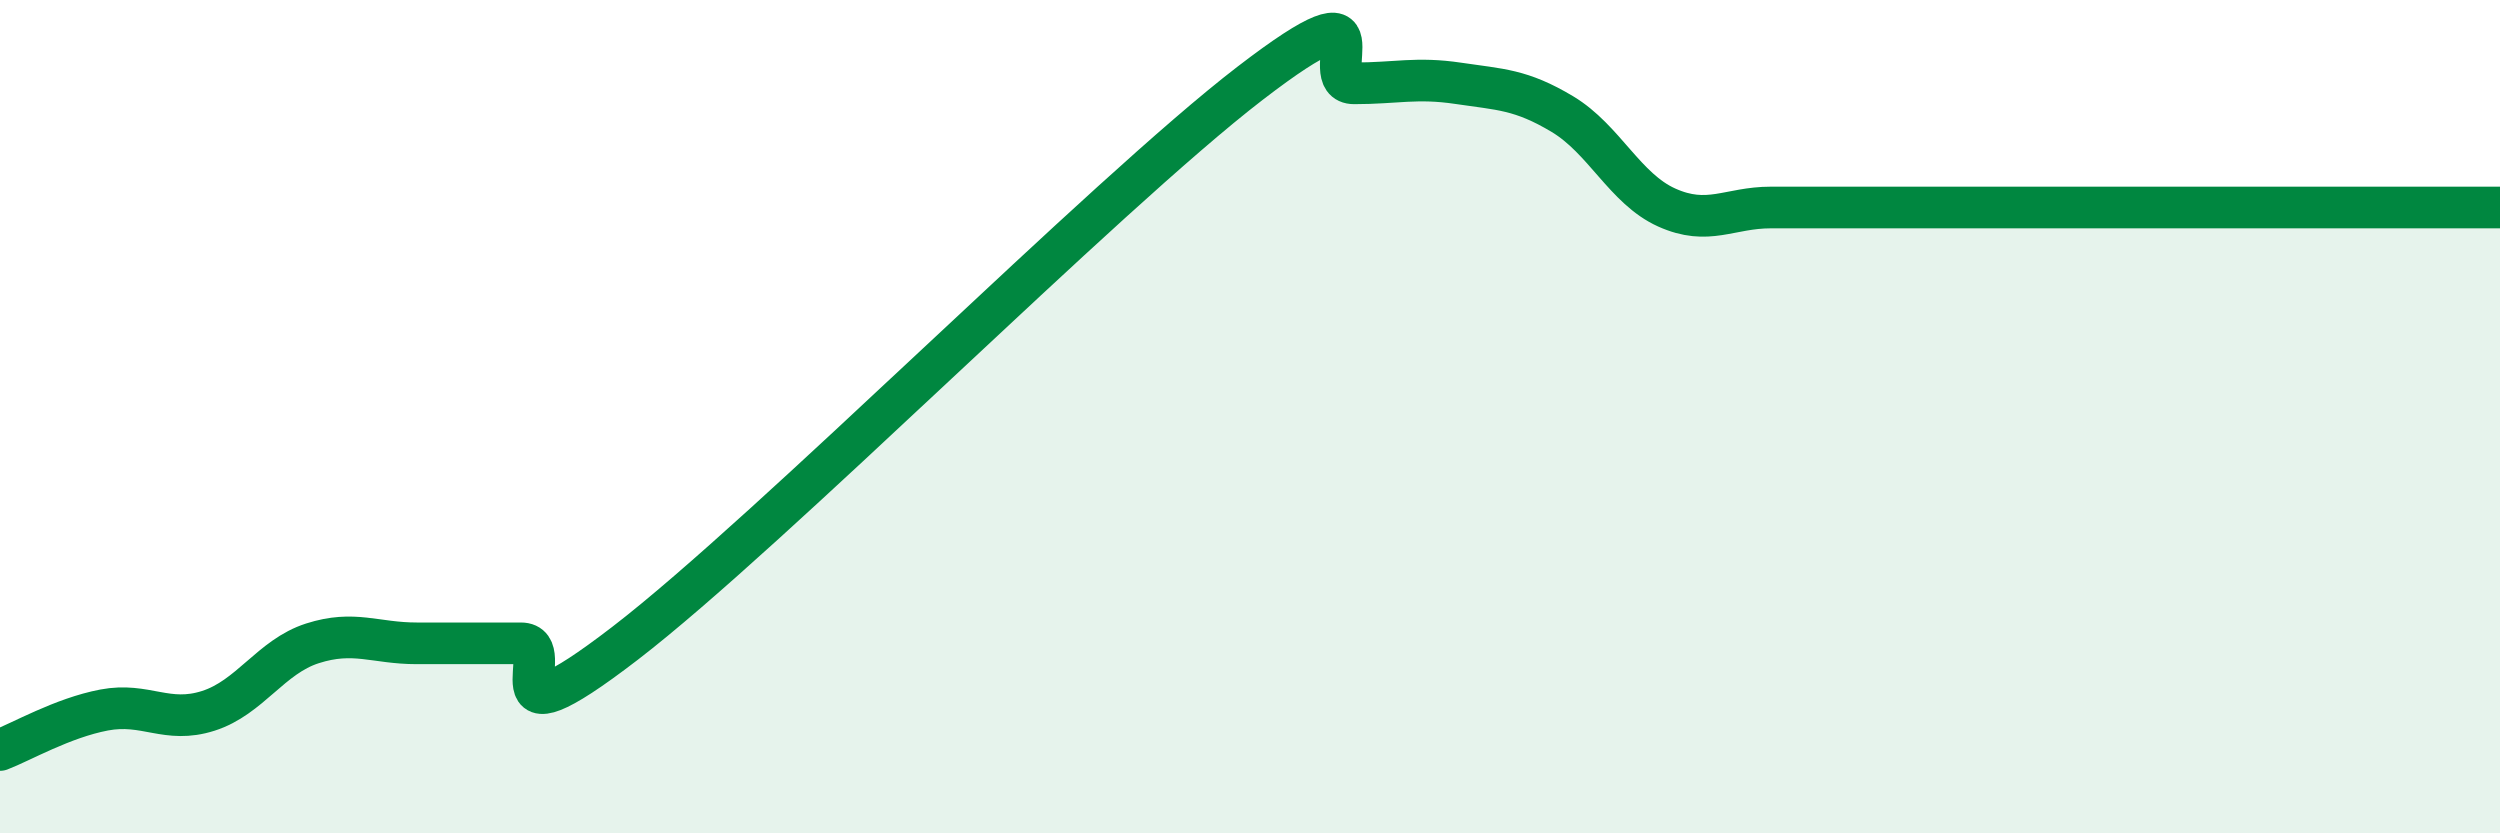
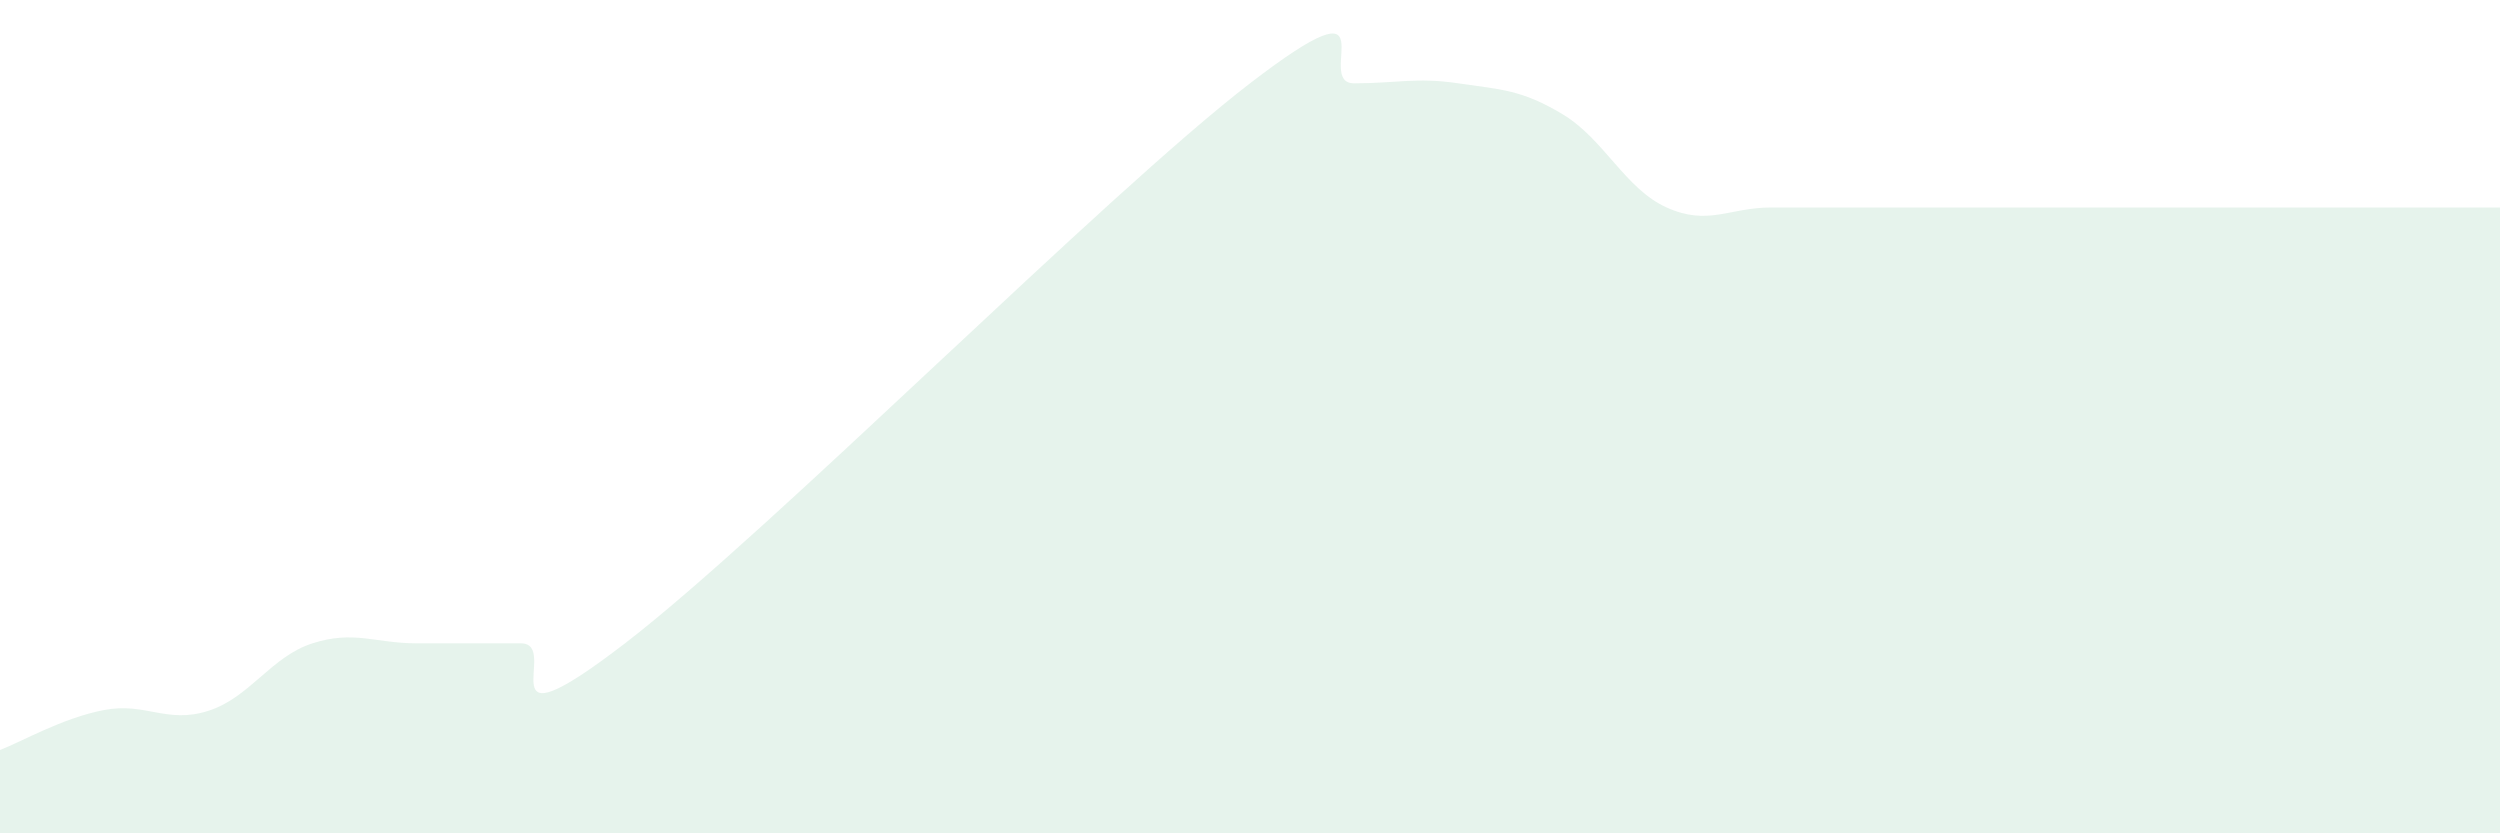
<svg xmlns="http://www.w3.org/2000/svg" width="60" height="20" viewBox="0 0 60 20">
  <path d="M 0,18 C 0.5,17.81 1.5,17.23 2.5,17.04 C 3.5,16.85 4,17.38 5,17.06 C 6,16.74 6.5,15.76 7.5,15.44 C 8.5,15.12 9,15.44 10,15.44 C 11,15.44 11.5,15.44 12.5,15.44 C 13.5,15.44 11.5,18.13 15,15.44 C 18.5,12.75 26.5,4.69 30,2 C 33.5,-0.69 31.5,2 32.5,2 C 33.5,2 34,1.85 35,2 C 36,2.15 36.5,2.14 37.5,2.74 C 38.5,3.34 39,4.53 40,4.98 C 41,5.43 41.5,4.98 42.5,4.98 C 43.5,4.98 44,4.98 45,4.98 C 46,4.98 46.5,4.98 47.5,4.98 C 48.5,4.98 49,4.98 50,4.98 C 51,4.98 51.5,4.98 52.5,4.98 C 53.5,4.98 53.5,4.98 55,4.98 C 56.5,4.98 59,4.98 60,4.98L60 20L0 20Z" fill="#008740" opacity="0.1" stroke-linecap="round" stroke-linejoin="round" />
-   <path d="M 0,18 C 0.5,17.81 1.5,17.23 2.5,17.04 C 3.5,16.85 4,17.38 5,17.06 C 6,16.74 6.5,15.76 7.5,15.44 C 8.5,15.12 9,15.44 10,15.44 C 11,15.44 11.5,15.44 12.5,15.44 C 13.5,15.44 11.5,18.13 15,15.44 C 18.5,12.75 26.5,4.69 30,2 C 33.5,-0.69 31.5,2 32.5,2 C 33.5,2 34,1.85 35,2 C 36,2.15 36.5,2.14 37.5,2.74 C 38.5,3.34 39,4.53 40,4.98 C 41,5.43 41.5,4.98 42.5,4.98 C 43.5,4.98 44,4.98 45,4.98 C 46,4.98 46.5,4.98 47.5,4.98 C 48.5,4.98 49,4.98 50,4.98 C 51,4.98 51.5,4.98 52.5,4.98 C 53.5,4.98 53.5,4.98 55,4.98 C 56.5,4.98 59,4.98 60,4.98" stroke="#008740" stroke-width="1" fill="none" stroke-linecap="round" stroke-linejoin="round" />
</svg>